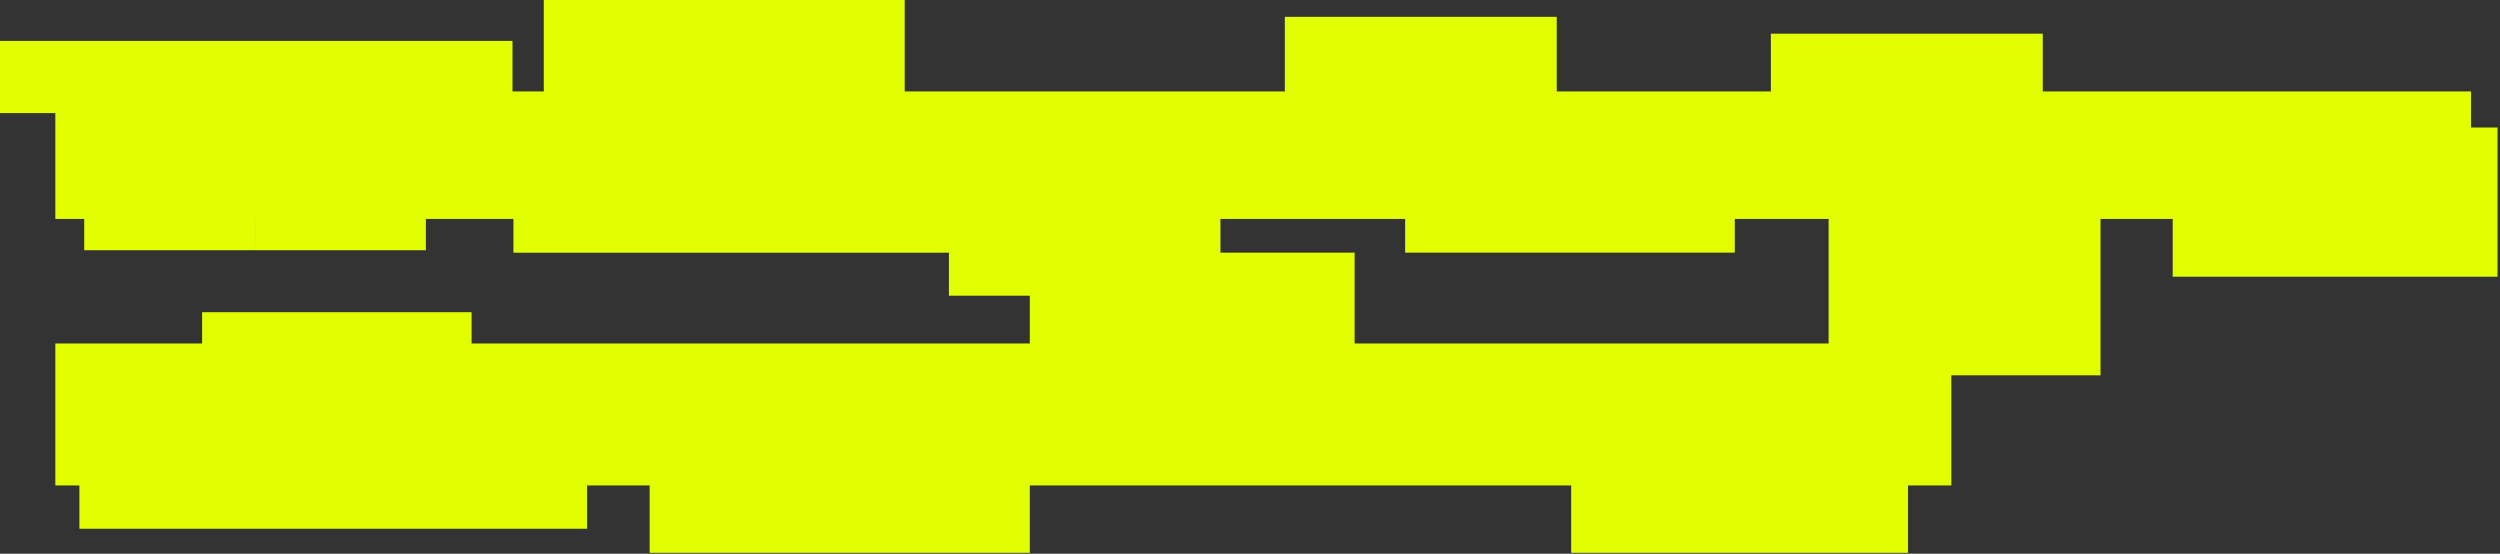
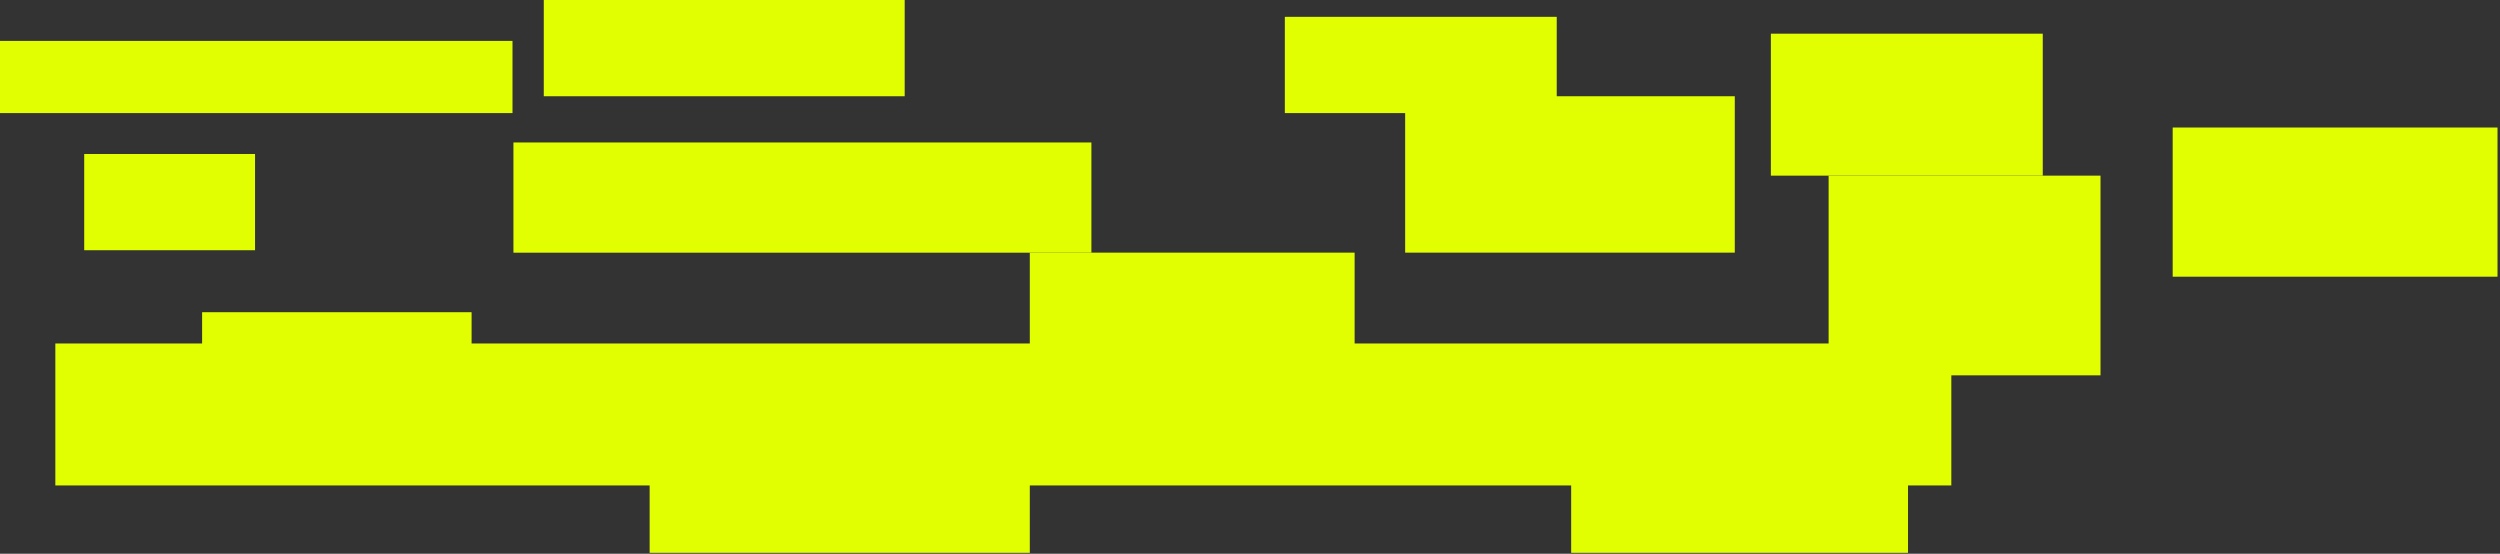
<svg xmlns="http://www.w3.org/2000/svg" width="930" height="206" viewBox="0 0 930 206" fill="none">
  <rect x="0" y="0" width="930" height="206" fill="#333333" stroke="none" />
-   <rect x="20.586" y="34.012" width="898.641" height="47.438" fill="#E1FF00" />
  <rect x="20.586" y="127.778" width="705.308" height="52.809" fill="#E1FF00" />
  <rect y="15.216" width="190.648" height="26.852" fill="#E1FF00" />
  <rect x="31.327" y="57.284" width="63.549" height="35.802" fill="#E1FF00" />
-   <rect x="94.876" y="57.284" width="63.549" height="35.802" fill="#E1FF00" />
  <rect x="202.284" width="134.259" height="35.802" fill="#E1FF00" />
  <rect x="191" y="53" width="215" height="41" fill="#E1FF00" />
-   <rect x="353" y="65" width="101" height="45" fill="#E1FF00" />
  <rect x="477.962" y="6.265" width="101.142" height="35.802" fill="#E1FF00" />
  <rect x="658.764" y="12.531" width="101.142" height="52.809" fill="#E1FF00" />
  <rect x="680.246" y="65.339" width="101.142" height="74.29" fill="#E1FF00" />
  <rect x="584.474" y="135.833" width="125.308" height="69.815" fill="#E1FF00" />
  <rect x="808.24" y="47.438" width="120.833" height="55.494" fill="#E1FF00" />
  <rect x="383.086" y="93.981" width="120.833" height="55.494" fill="#E1FF00" />
  <rect x="75.185" y="116.142" width="100.247" height="60.864" fill="#E1FF00" />
-   <rect x="29.537" y="152.839" width="188.858" height="43.858" fill="#E1FF00" />
  <rect x="241.666" y="164.475" width="141.42" height="41.173" fill="#E1FF00" />
  <rect x="317.747" y="137.839" width="141.42" height="41.173" fill="#E1FF00" />
  <rect x="522.715" y="35.802" width="122.623" height="58.179" fill="#E1FF00" />
</svg>